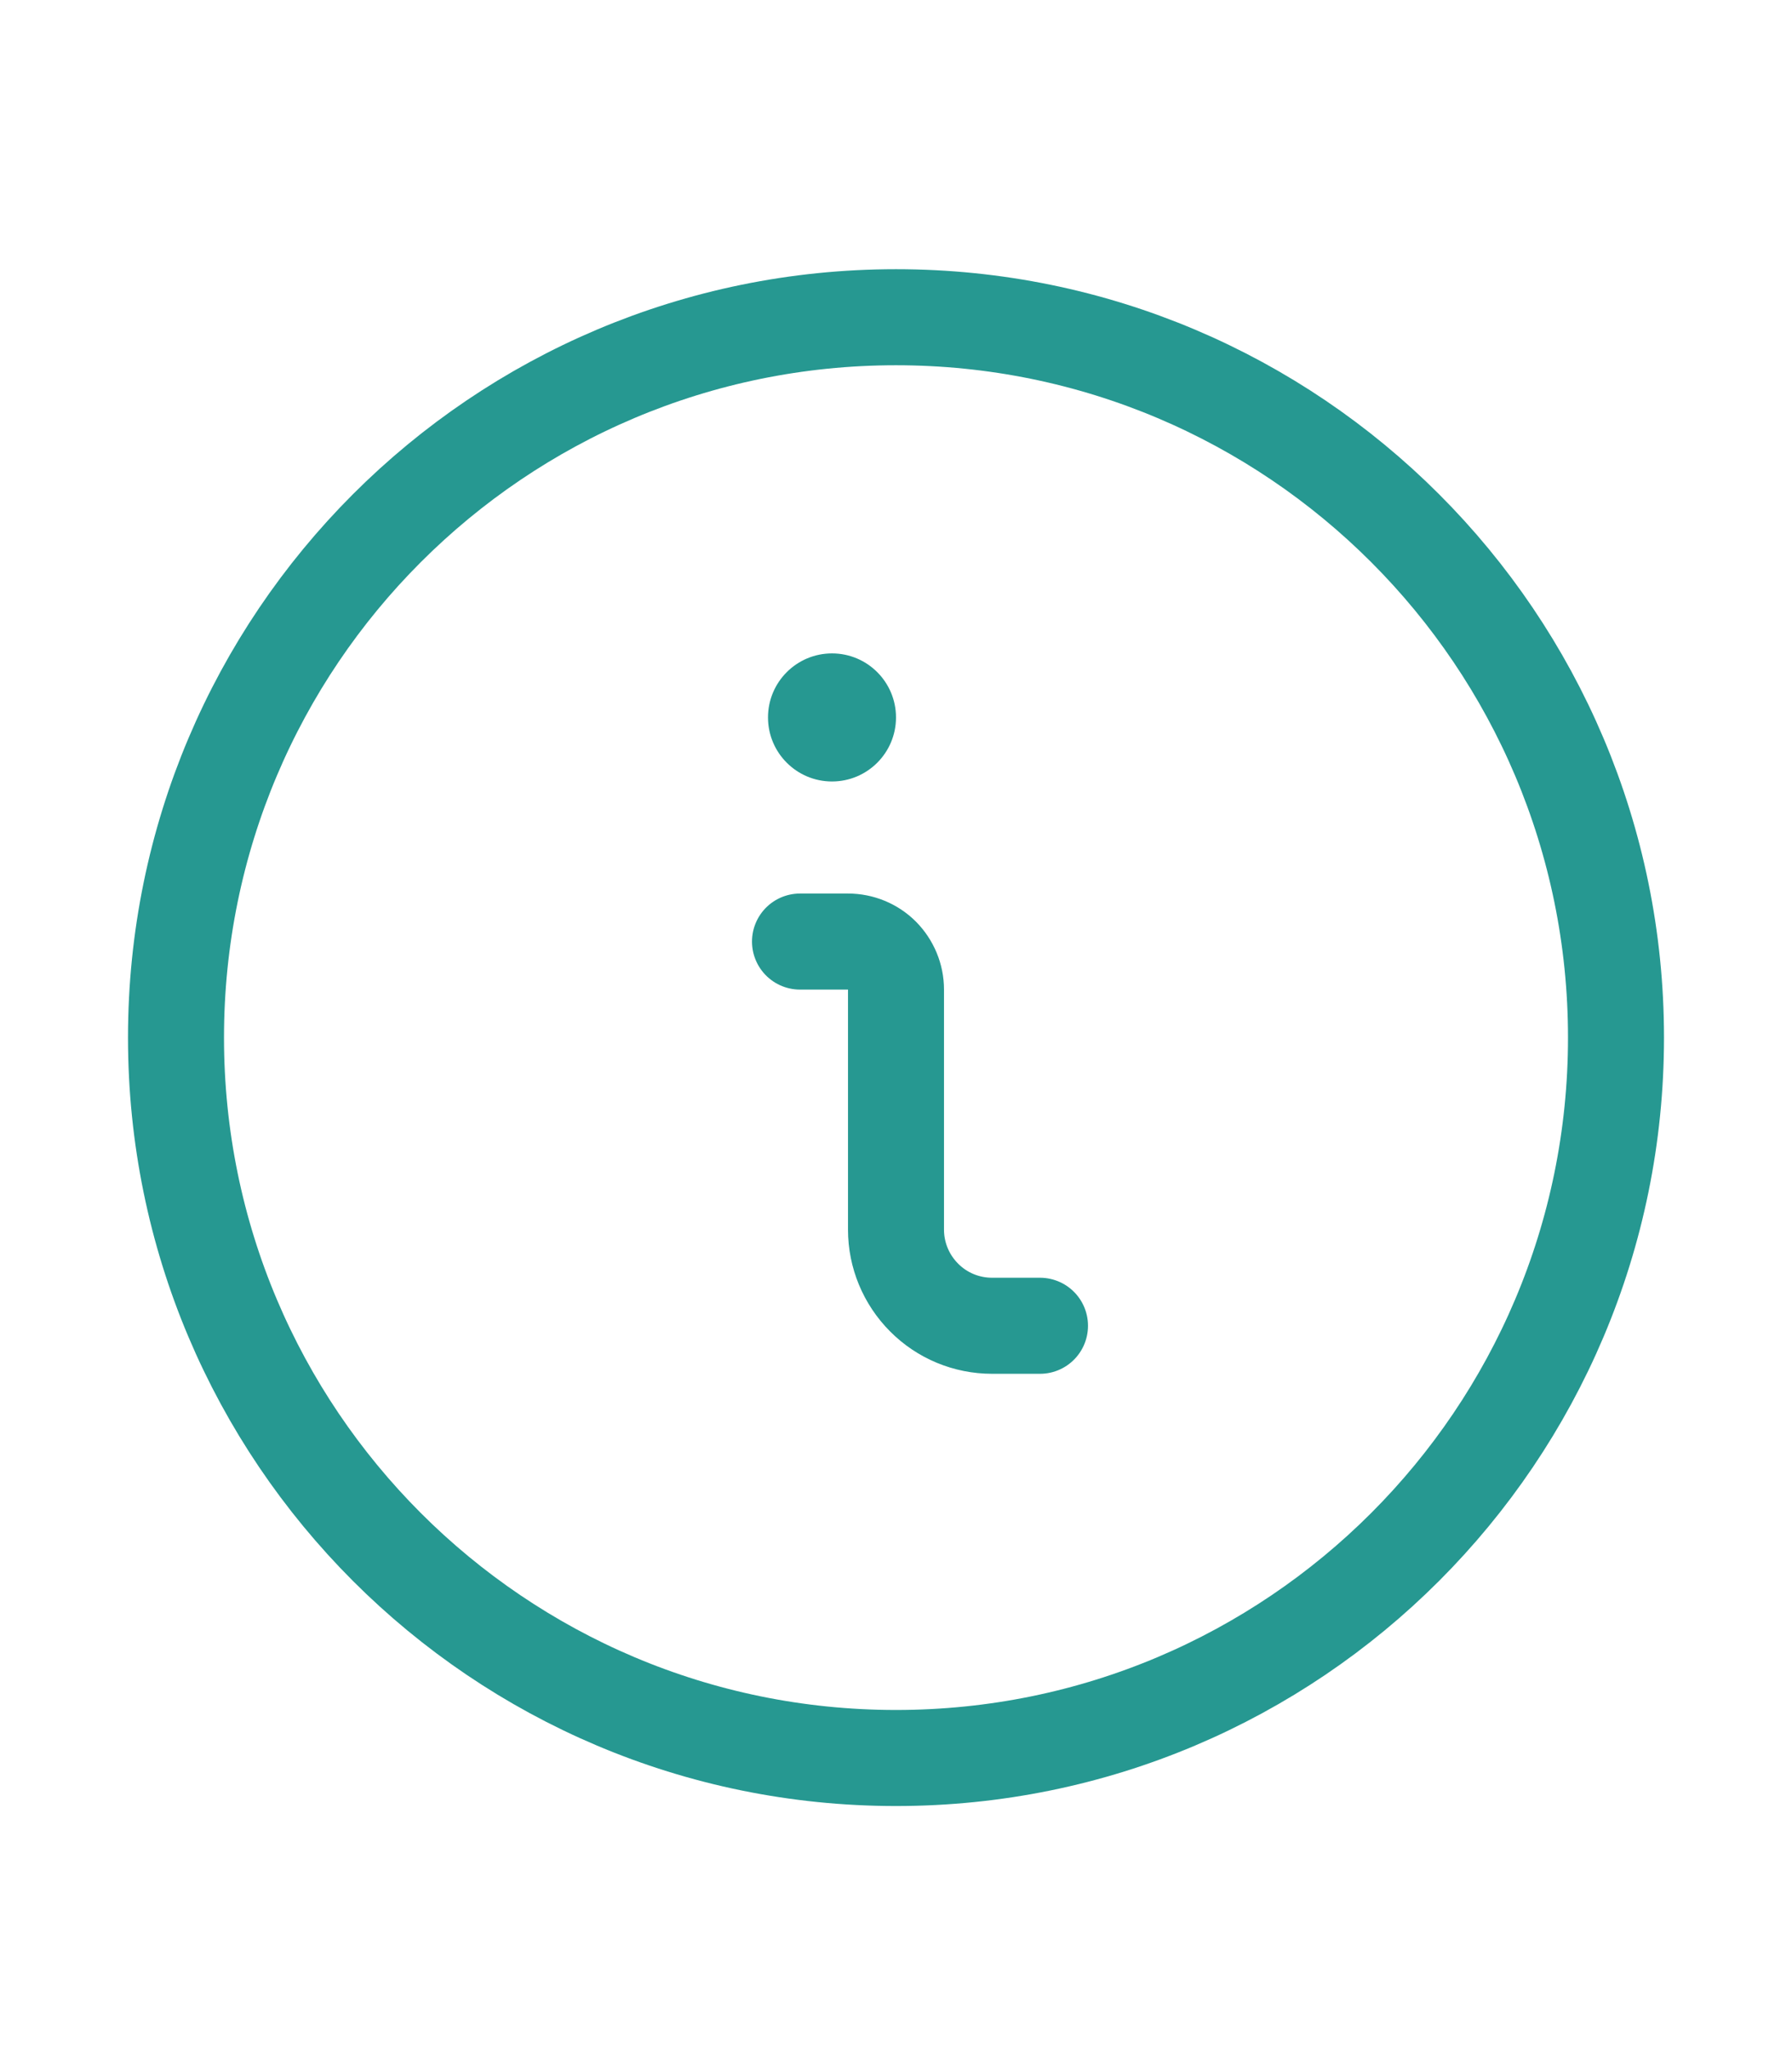
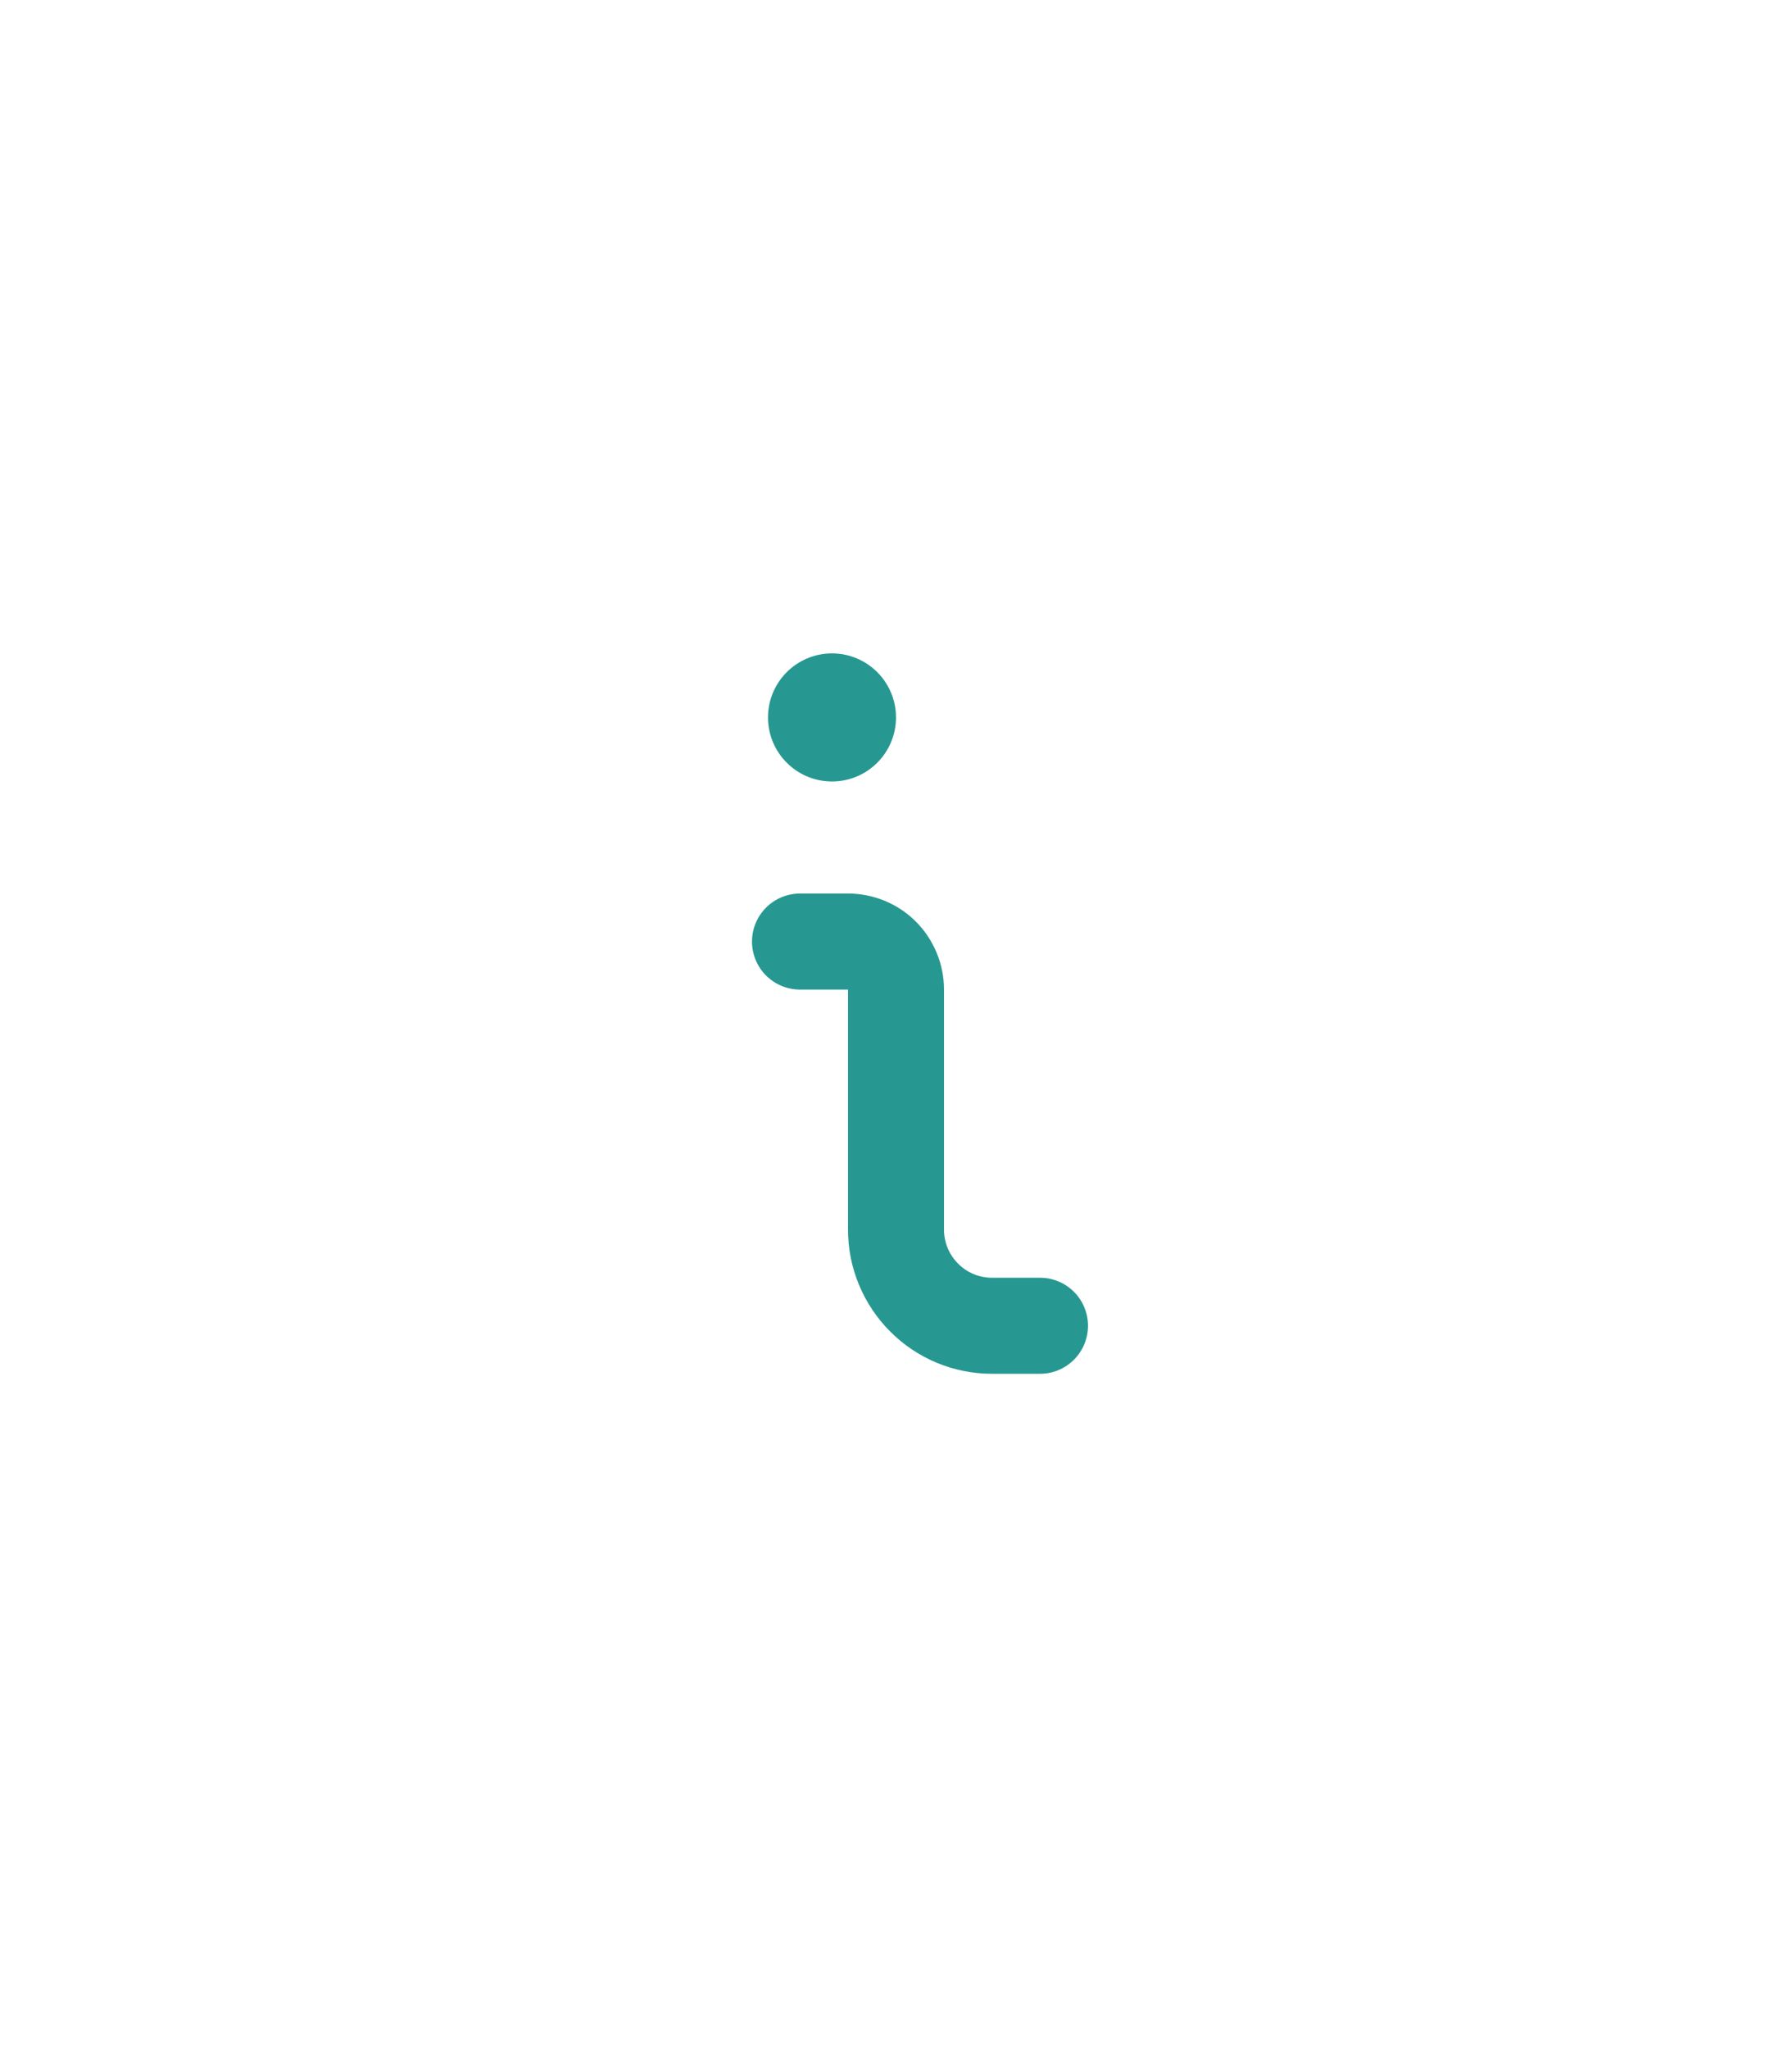
<svg xmlns="http://www.w3.org/2000/svg" width="14" height="16" viewBox="0 0 14 16" fill="none">
  <path d="M8.125 10.352H7.75C7.551 10.352 7.36 10.273 7.22 10.132C7.079 9.991 7 9.8 7 9.602V7.727C7 7.627 6.96 7.532 6.89 7.461C6.82 7.391 6.724 7.352 6.625 7.352H6.25" stroke="#269891" stroke-width="0.75" stroke-linecap="round" stroke-linejoin="round" />
-   <path d="M7 13.727C10.107 13.727 12.625 11.208 12.625 8.102C12.625 4.995 10.107 2.477 7 2.477C3.893 2.477 1.375 4.995 1.375 8.102C1.375 11.208 3.893 13.727 7 13.727Z" stroke="#269891" stroke-width="0.75" stroke-linecap="round" stroke-linejoin="round" />
  <ellipse cx="6.5" cy="5.602" rx="0.5" ry="0.5" fill="#269891" />
</svg>